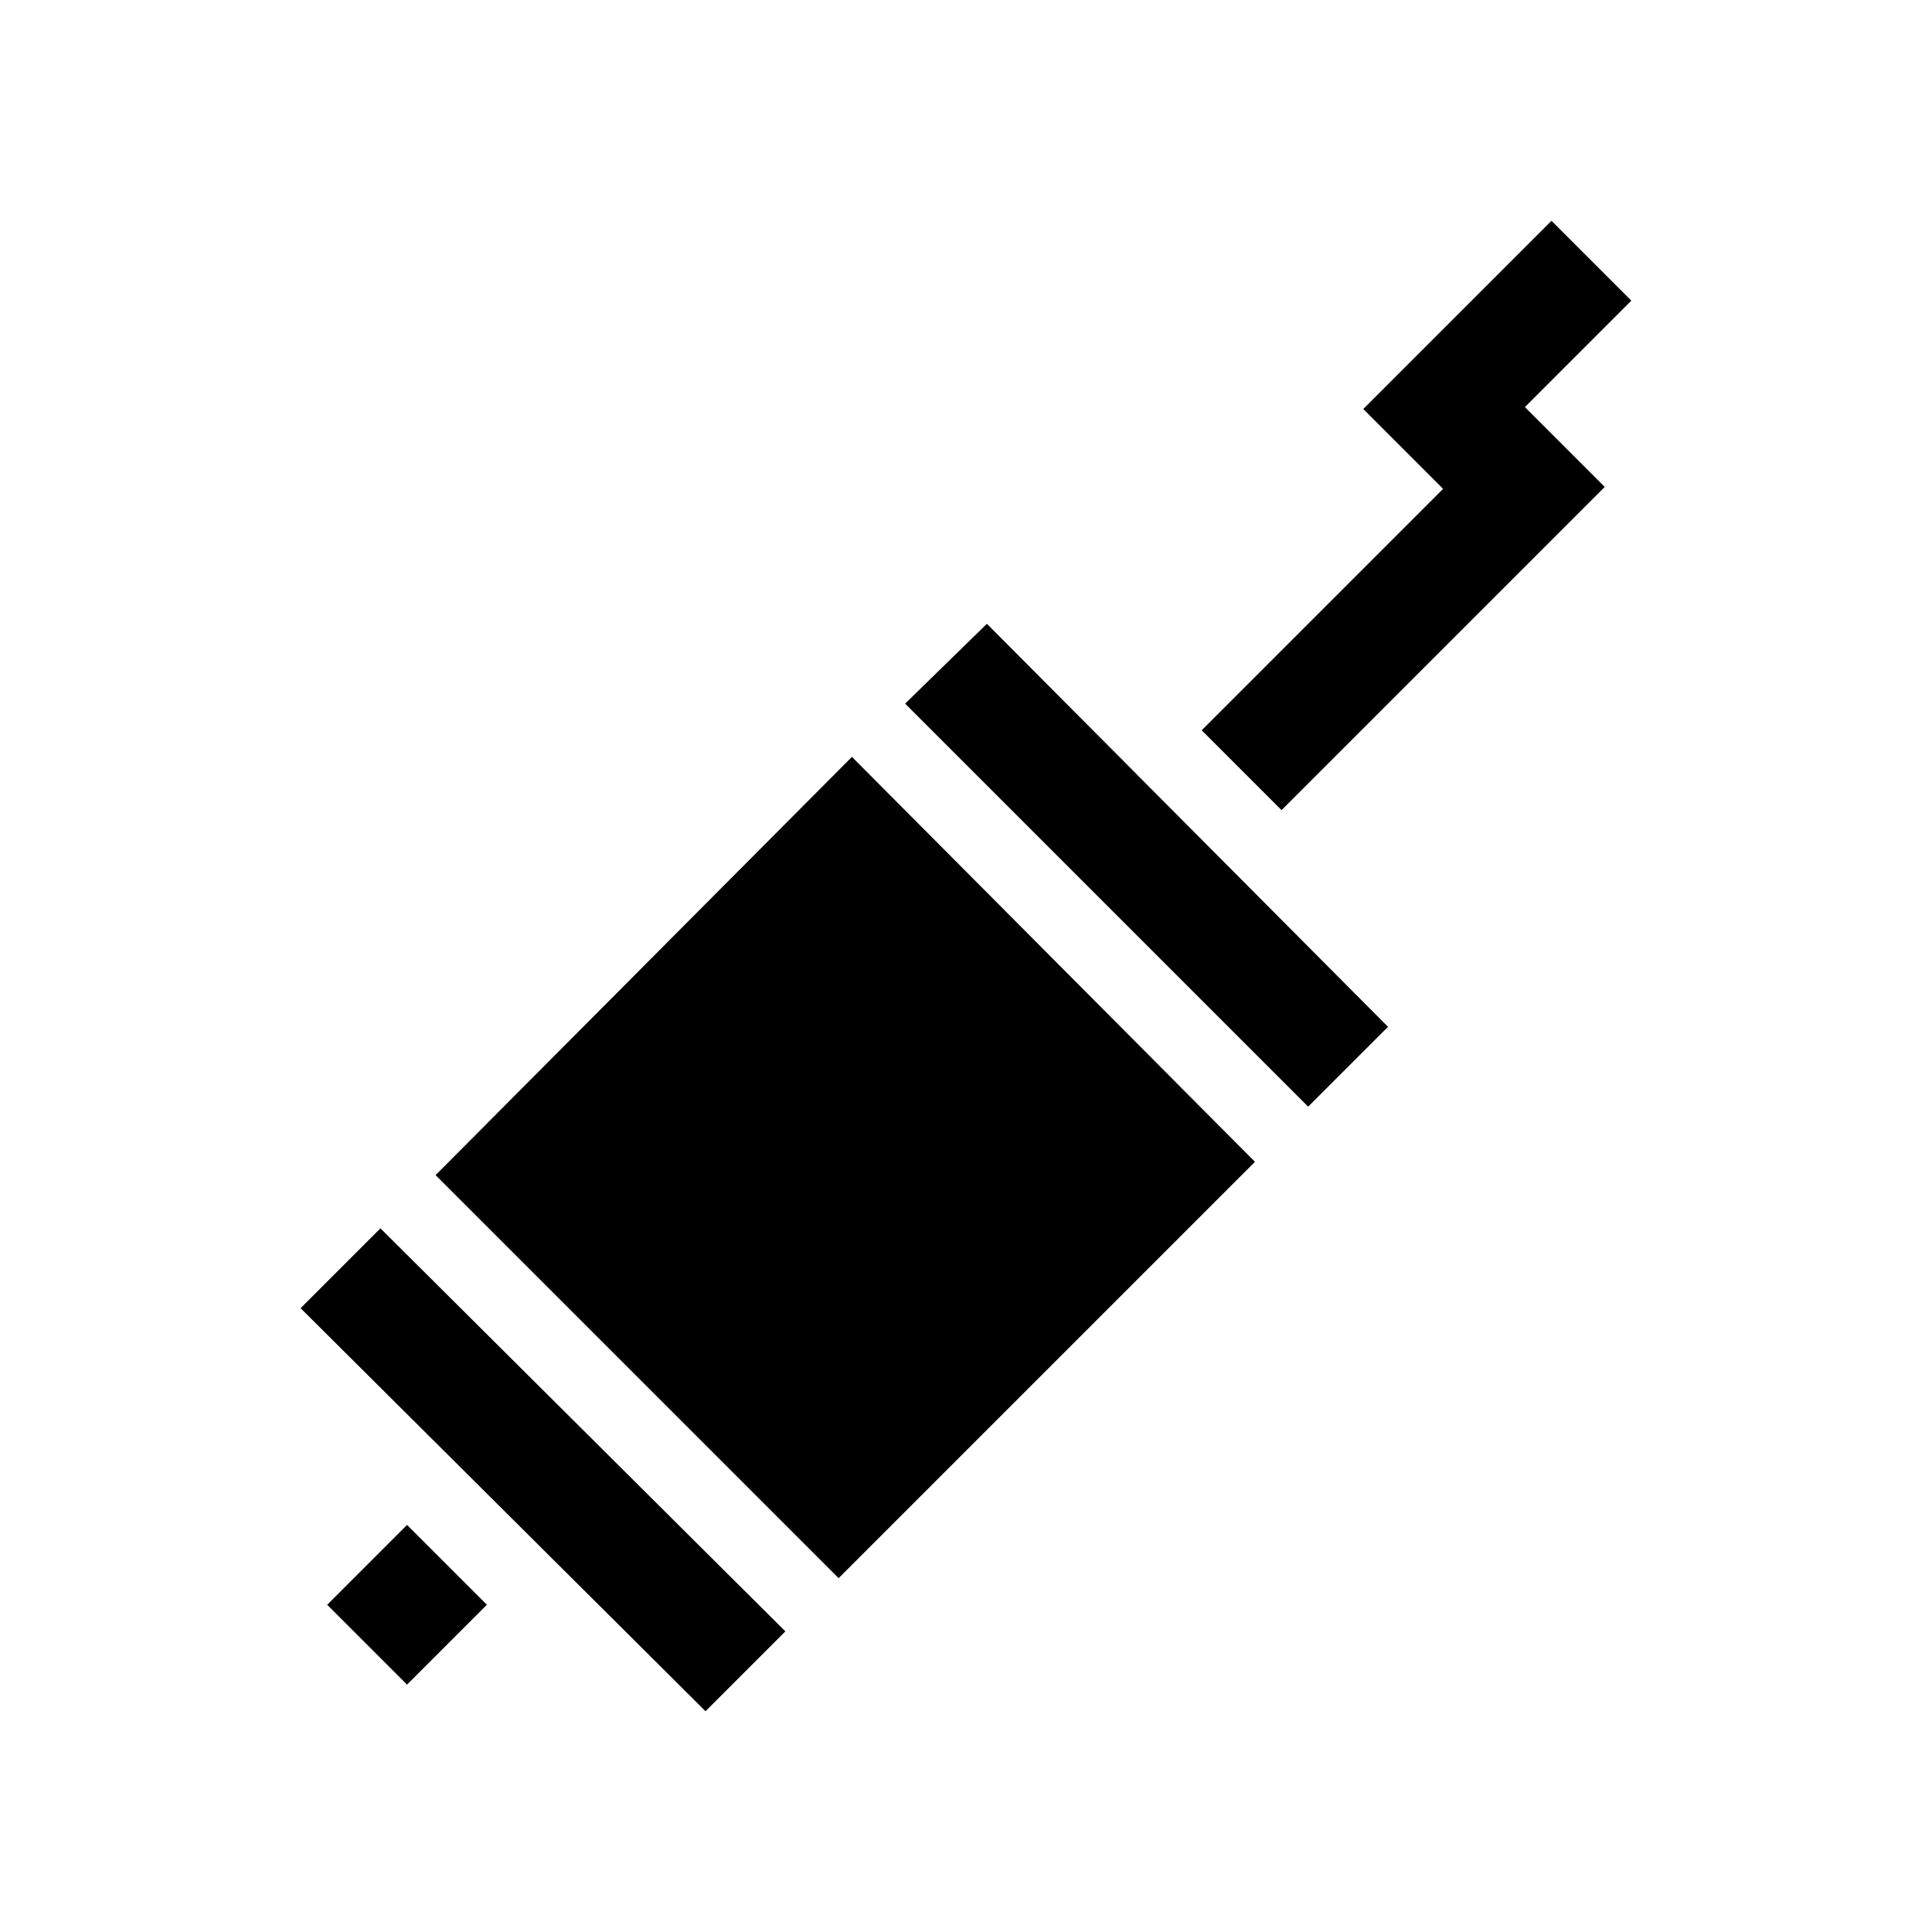
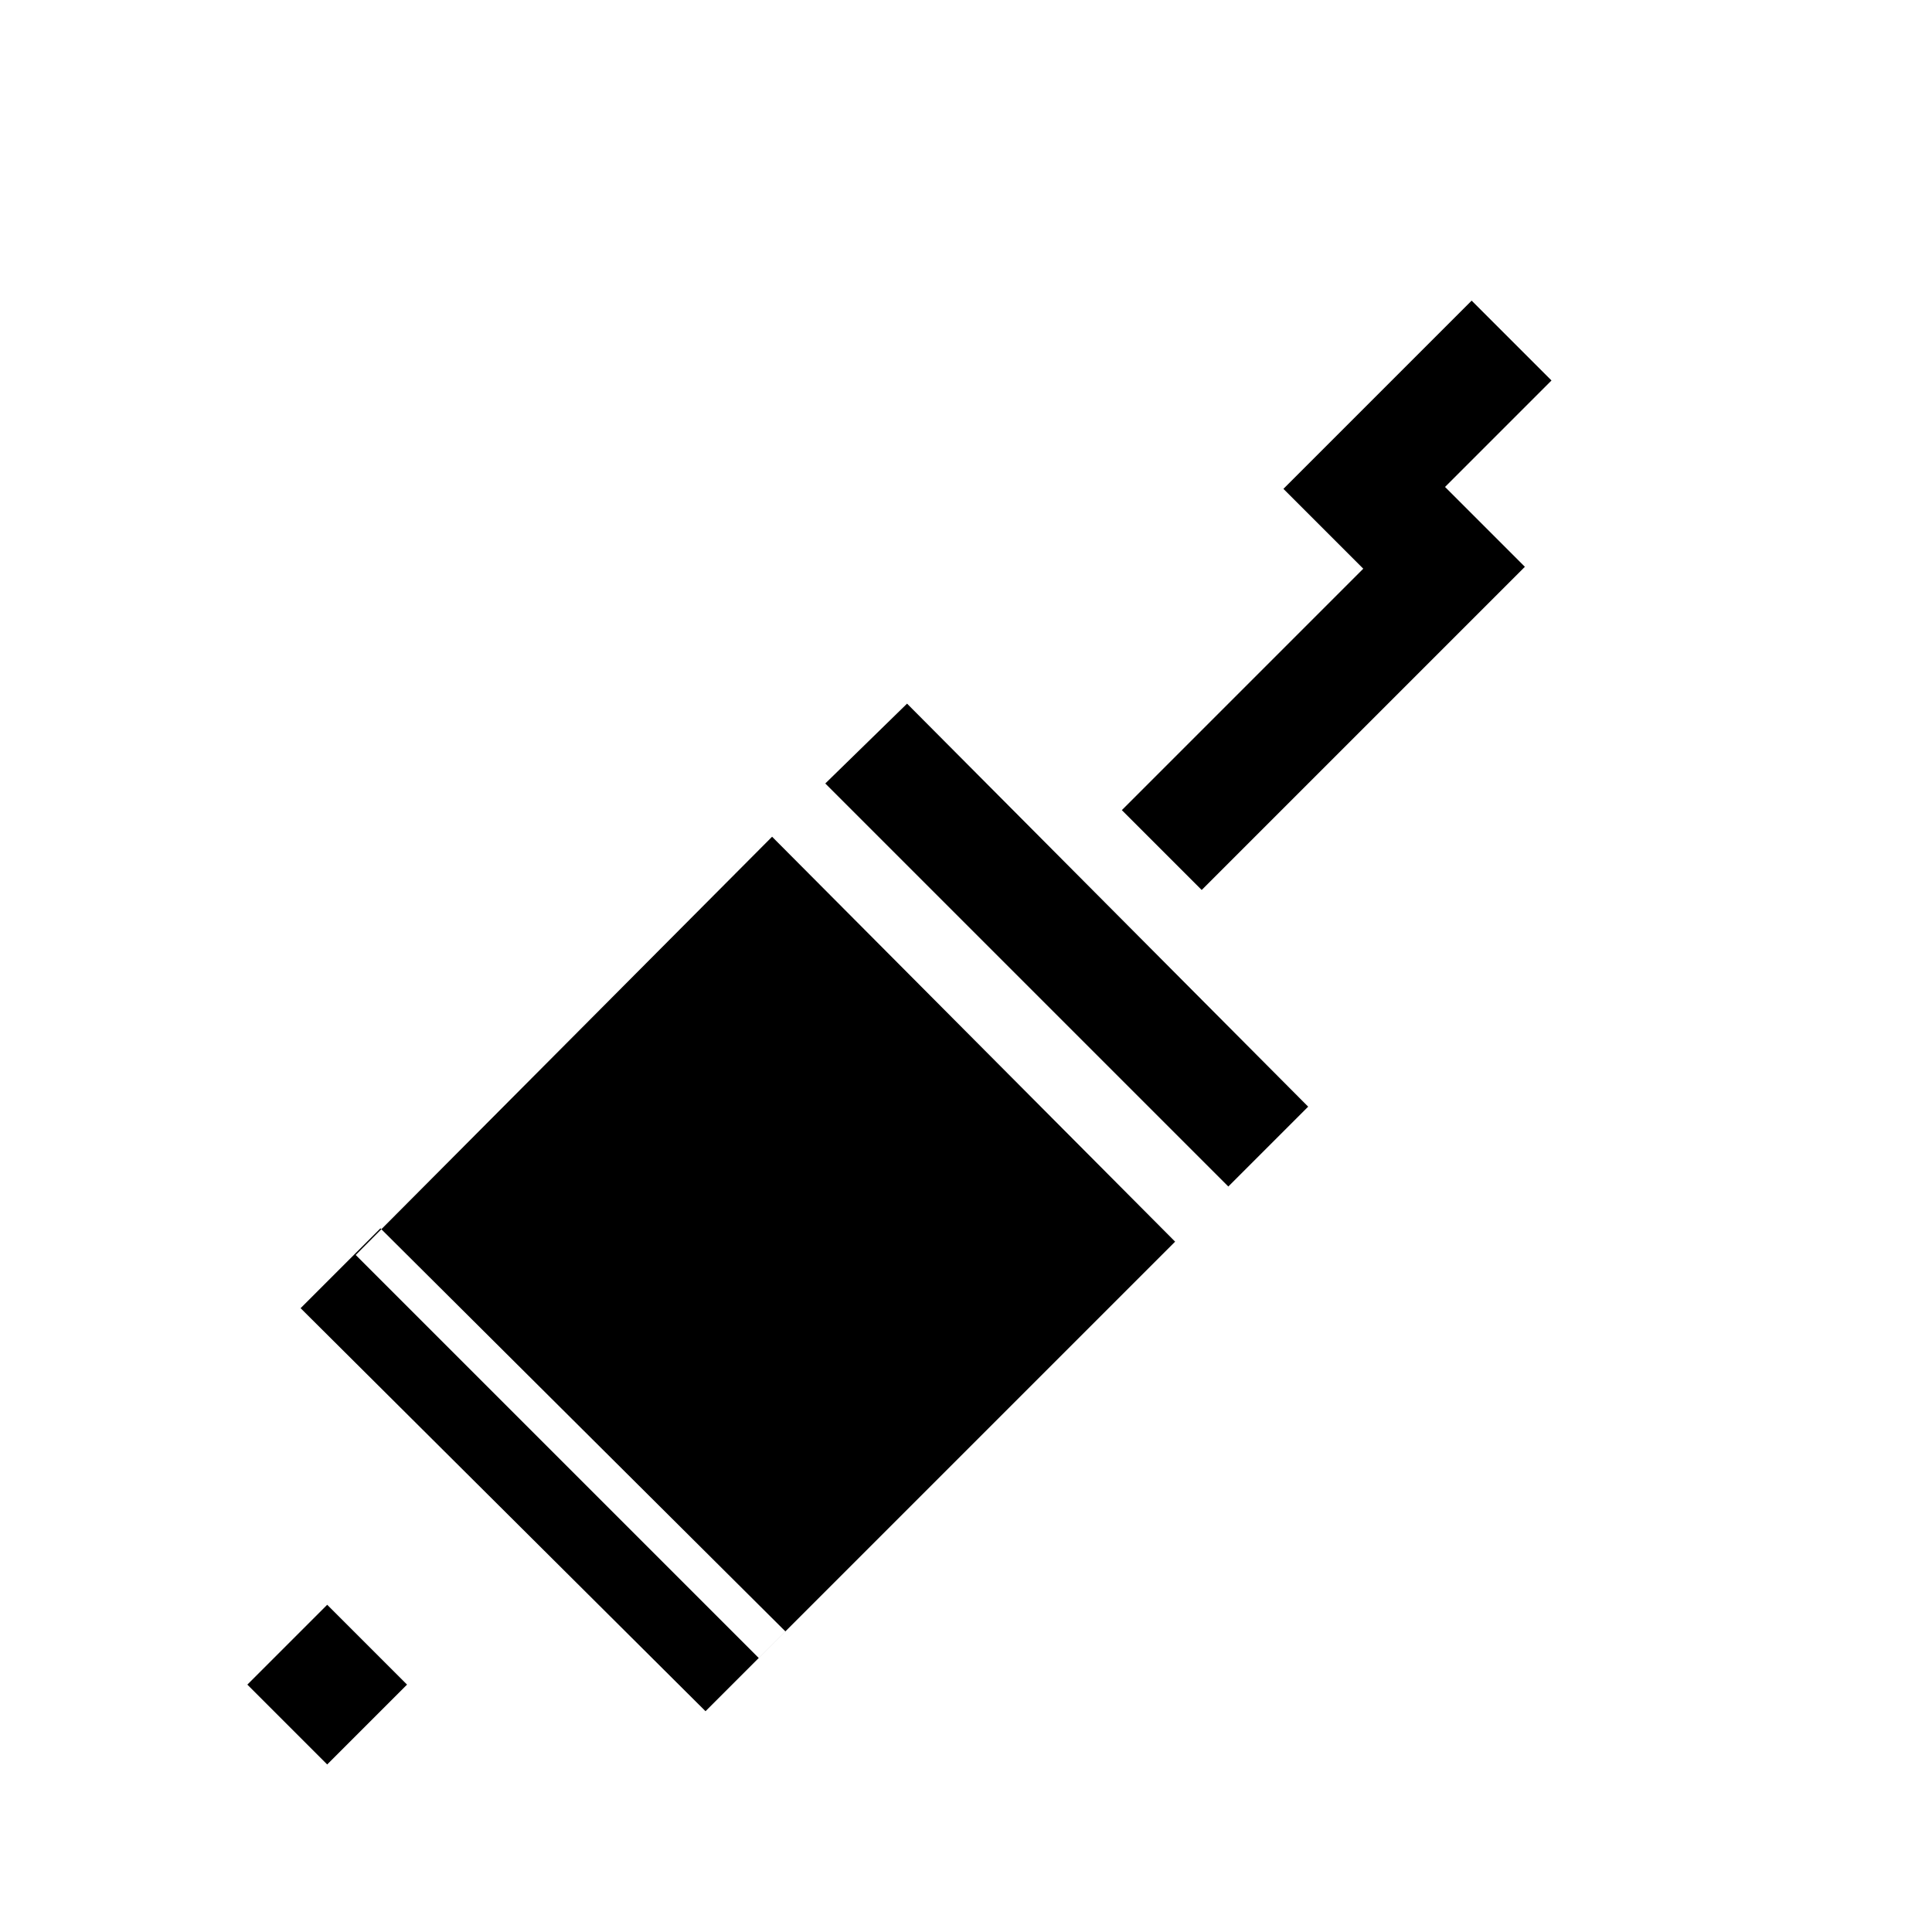
<svg xmlns="http://www.w3.org/2000/svg" fill="#000000" width="800px" height="800px" version="1.1" viewBox="144 144 512 512">
-   <path d="m244.82 469.52 107.31 106.81-21.16 21.16-107.31-106.81zm139.05-139.05 106.81 106.81 21.16-21.16-106.3-106.81zm-124.44 124.95 106.81 106.81 110.34-110.34-106.81-107.31zm-28.719 113.86 21.16 21.16 21.16-21.16-21.16-21.16zm345.61-345.61-21.16-21.16-49.879 49.879 21.16 21.16-63.98 63.984 21.16 21.16 85.648-85.648-21.16-21.16z" />
+   <path d="m244.82 469.52 107.31 106.81-21.16 21.16-107.31-106.81m139.05-139.05 106.81 106.81 21.16-21.16-106.3-106.81zm-124.44 124.95 106.81 106.81 110.34-110.34-106.81-107.31zm-28.719 113.86 21.16 21.16 21.16-21.16-21.16-21.16zm345.61-345.61-21.16-21.16-49.879 49.879 21.16 21.16-63.98 63.984 21.16 21.16 85.648-85.648-21.16-21.16z" />
</svg>